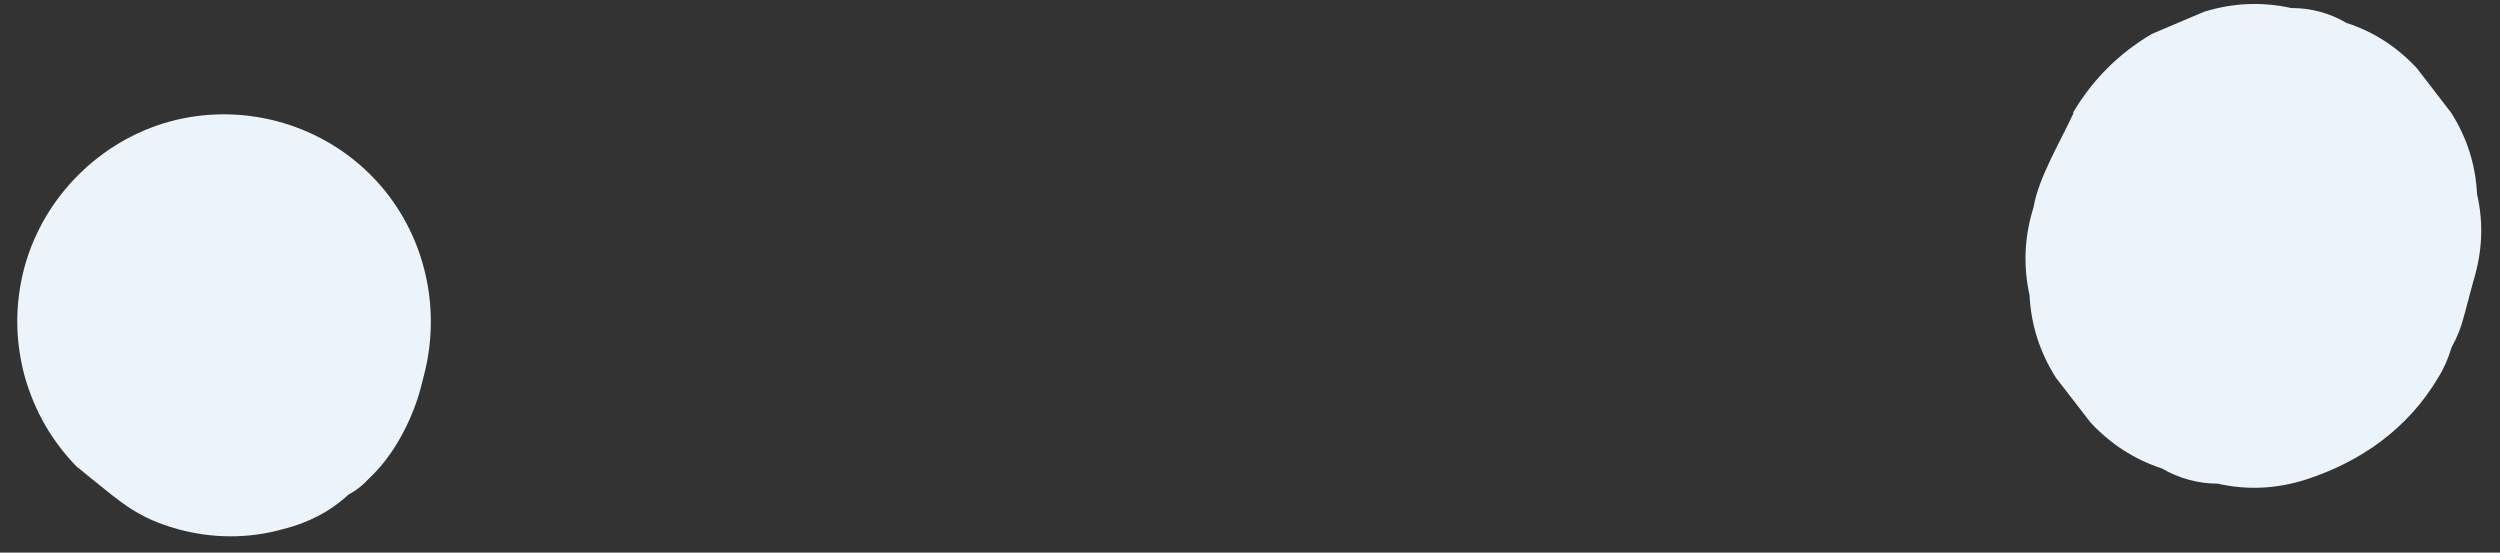
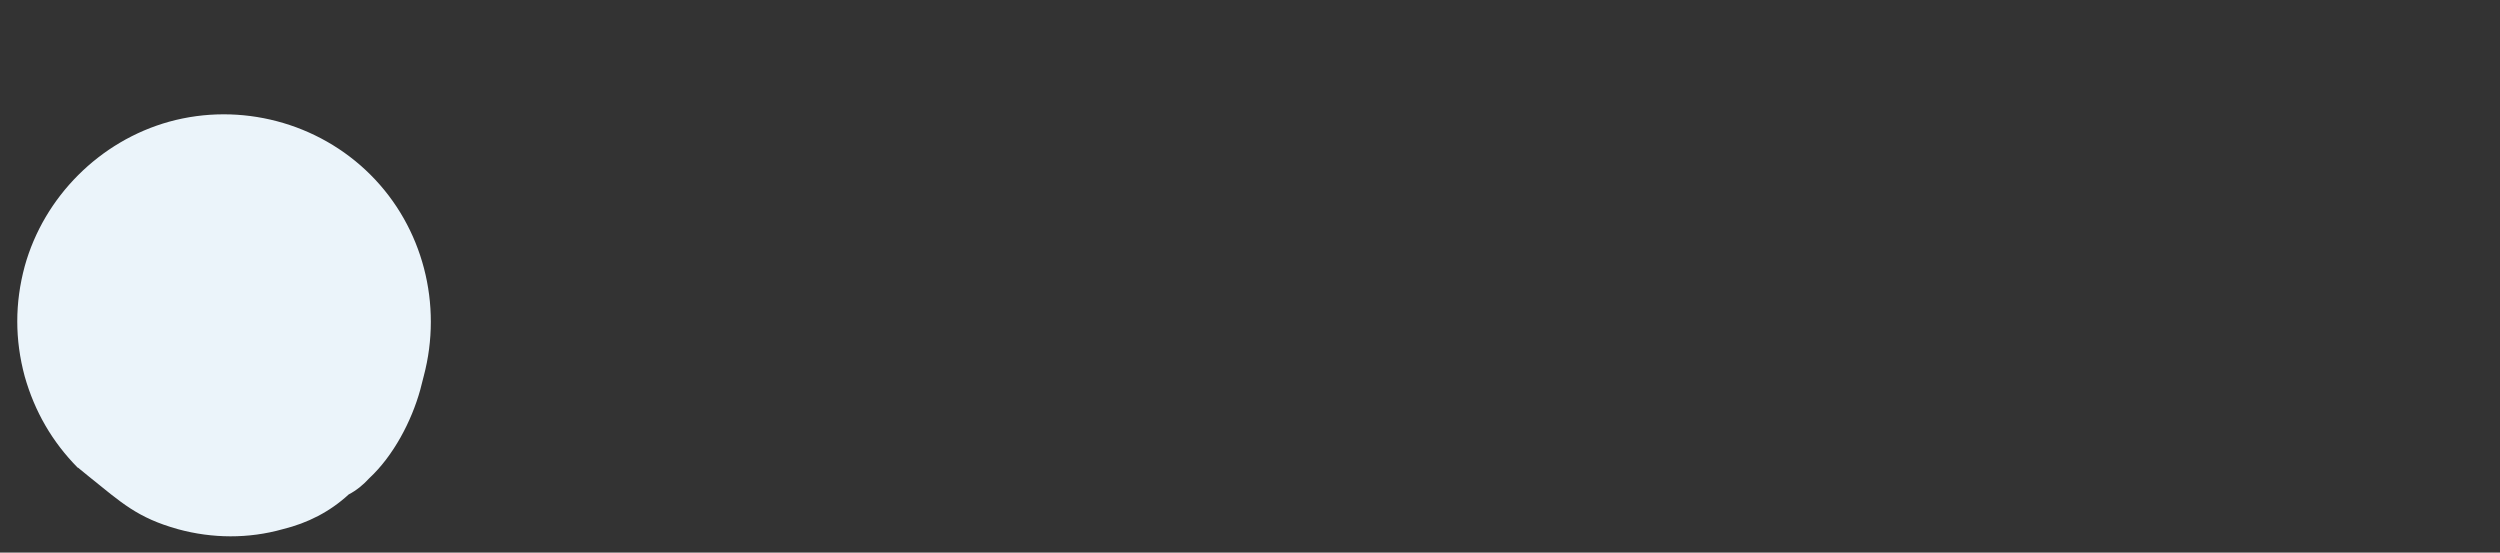
<svg xmlns="http://www.w3.org/2000/svg" width="95" height="21" viewBox="0 0 95 21" fill="none">
  <rect x="0" y="0" width="95" height="21" fill="#333333" stroke="none" />
-   <path d="M78.798 4.29C78.288 5.389 77.455 6.777 77.278 7.865C76.922 8.986 76.878 10.108 77.122 11.218C77.178 12.339 77.511 13.383 78.121 14.348L79.442 16.058C80.208 16.879 81.107 17.457 82.151 17.801C82.805 18.178 83.516 18.378 84.271 18.378C85.392 18.633 86.513 18.578 87.623 18.223C89.721 17.546 91.508 16.28 92.652 14.348C92.874 13.993 93.04 13.604 93.162 13.194C93.373 12.816 93.529 12.428 93.629 12.017C93.673 11.884 93.706 11.739 93.74 11.606L93.984 10.696C94.328 9.586 94.383 8.487 94.128 7.377C94.073 6.266 93.751 5.234 93.14 4.279L91.841 2.592C91.087 1.782 90.198 1.204 89.166 0.871C88.522 0.494 87.823 0.305 87.068 0.305C85.958 0.061 84.859 0.105 83.749 0.449L81.762 1.293C80.508 2.037 79.52 3.025 78.776 4.279L78.798 4.29Z" fill="#EBF4FA" />
  <path d="M2.96 17.767L3.381 18.111C4.614 19.1 5.213 19.677 6.767 20.11C8.066 20.465 9.442 20.476 10.741 20.11C11.696 19.877 12.539 19.444 13.25 18.789C13.549 18.633 13.805 18.422 14.027 18.178C14.948 17.323 15.636 16.013 15.969 14.814C16.014 14.637 16.058 14.47 16.102 14.293C16.824 11.573 16.08 8.642 14.082 6.644C12.084 4.646 9.131 3.88 6.434 4.623C3.792 5.356 1.672 7.476 0.939 10.118C0.562 11.517 0.562 12.905 0.939 14.304C1.317 15.636 1.983 16.791 2.96 17.779V17.767Z" fill="#EBF4FA" />
</svg>